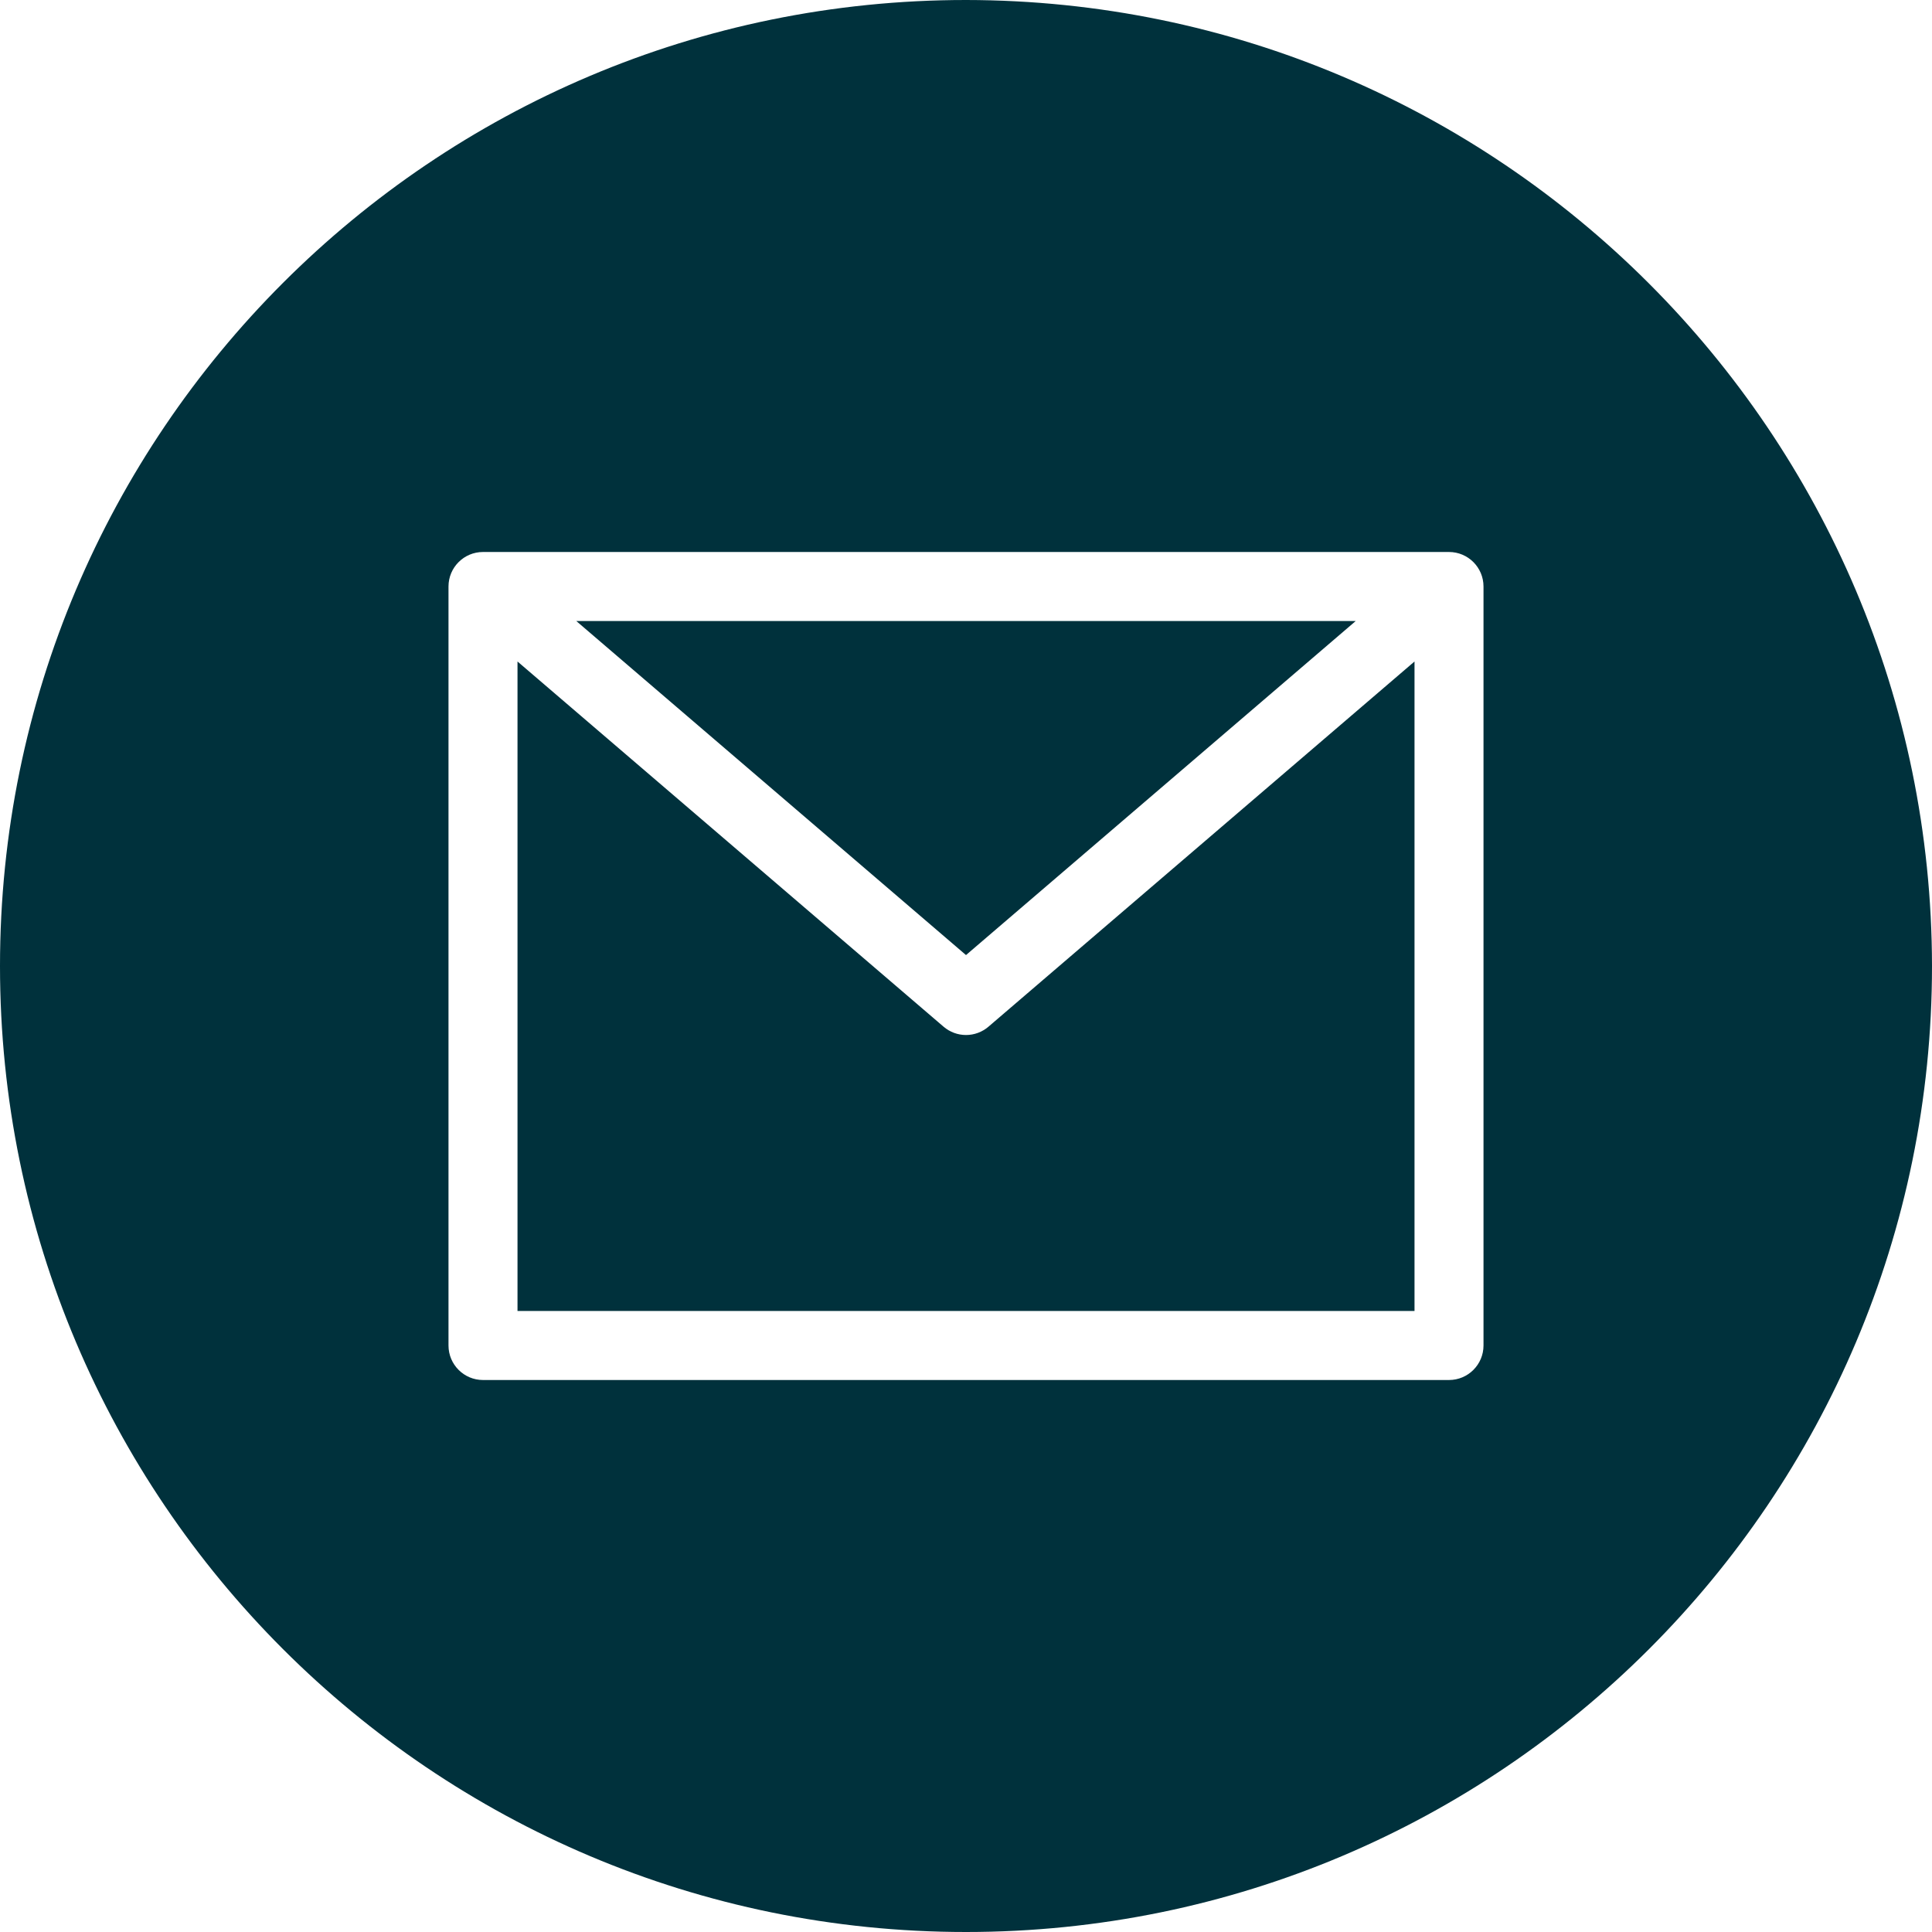
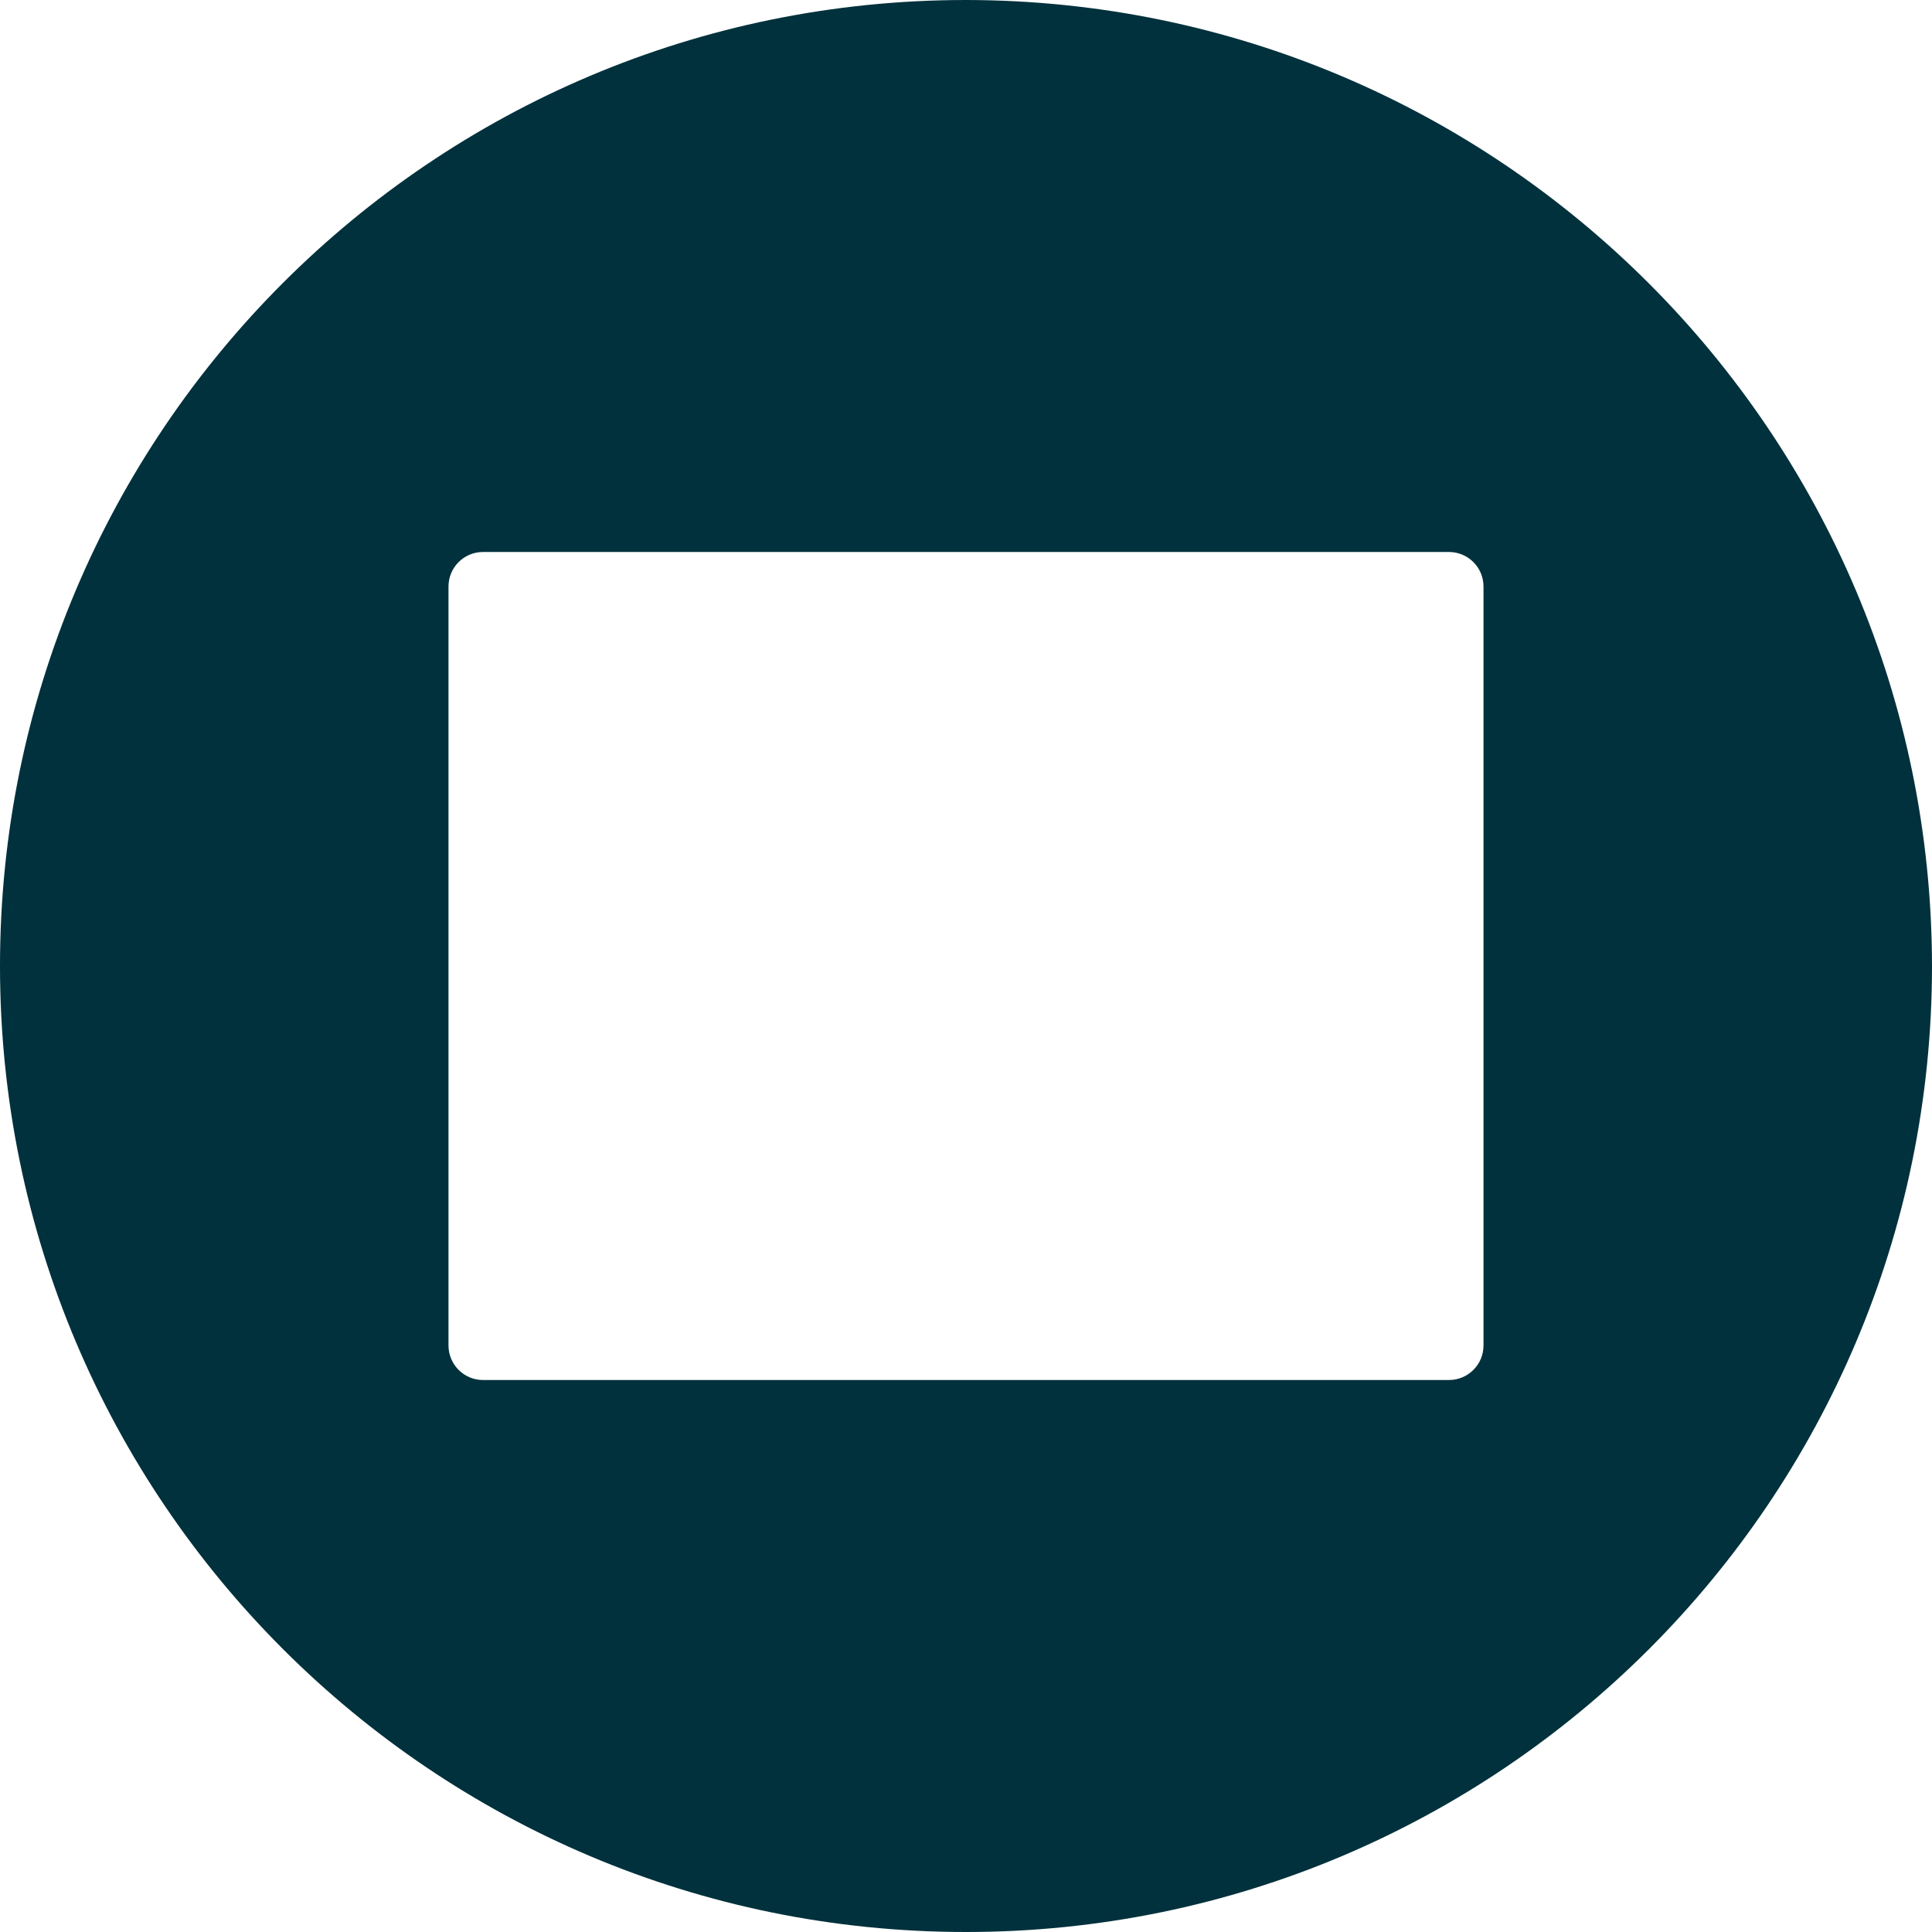
<svg xmlns="http://www.w3.org/2000/svg" width="100" height="100" viewBox="0 0 100 100" fill="none">
-   <path d="M70.173 32.143H29.827L50 49.434L70.173 32.143Z" fill="#00313C" />
-   <path d="M50 53.572C49.574 53.572 49.162 53.419 48.838 53.141L26.786 34.239V67.857H73.215V34.239L51.163 53.141C50.839 53.419 50.427 53.572 50 53.572Z" fill="#00313C" />
  <path d="M50 0C22.386 0 0 22.386 0 50C0 77.614 22.386 100 50 100C77.614 100 100 77.614 100 50C99.969 22.399 77.601 0.031 50 0ZM76.786 69.643C76.786 70.629 75.986 71.429 75 71.429H25C24.014 71.429 23.214 70.629 23.214 69.643V30.357C23.214 29.371 24.014 28.571 25 28.571H75C75.986 28.571 76.786 29.371 76.786 30.357V69.643Z" fill="#00313C" />
</svg>